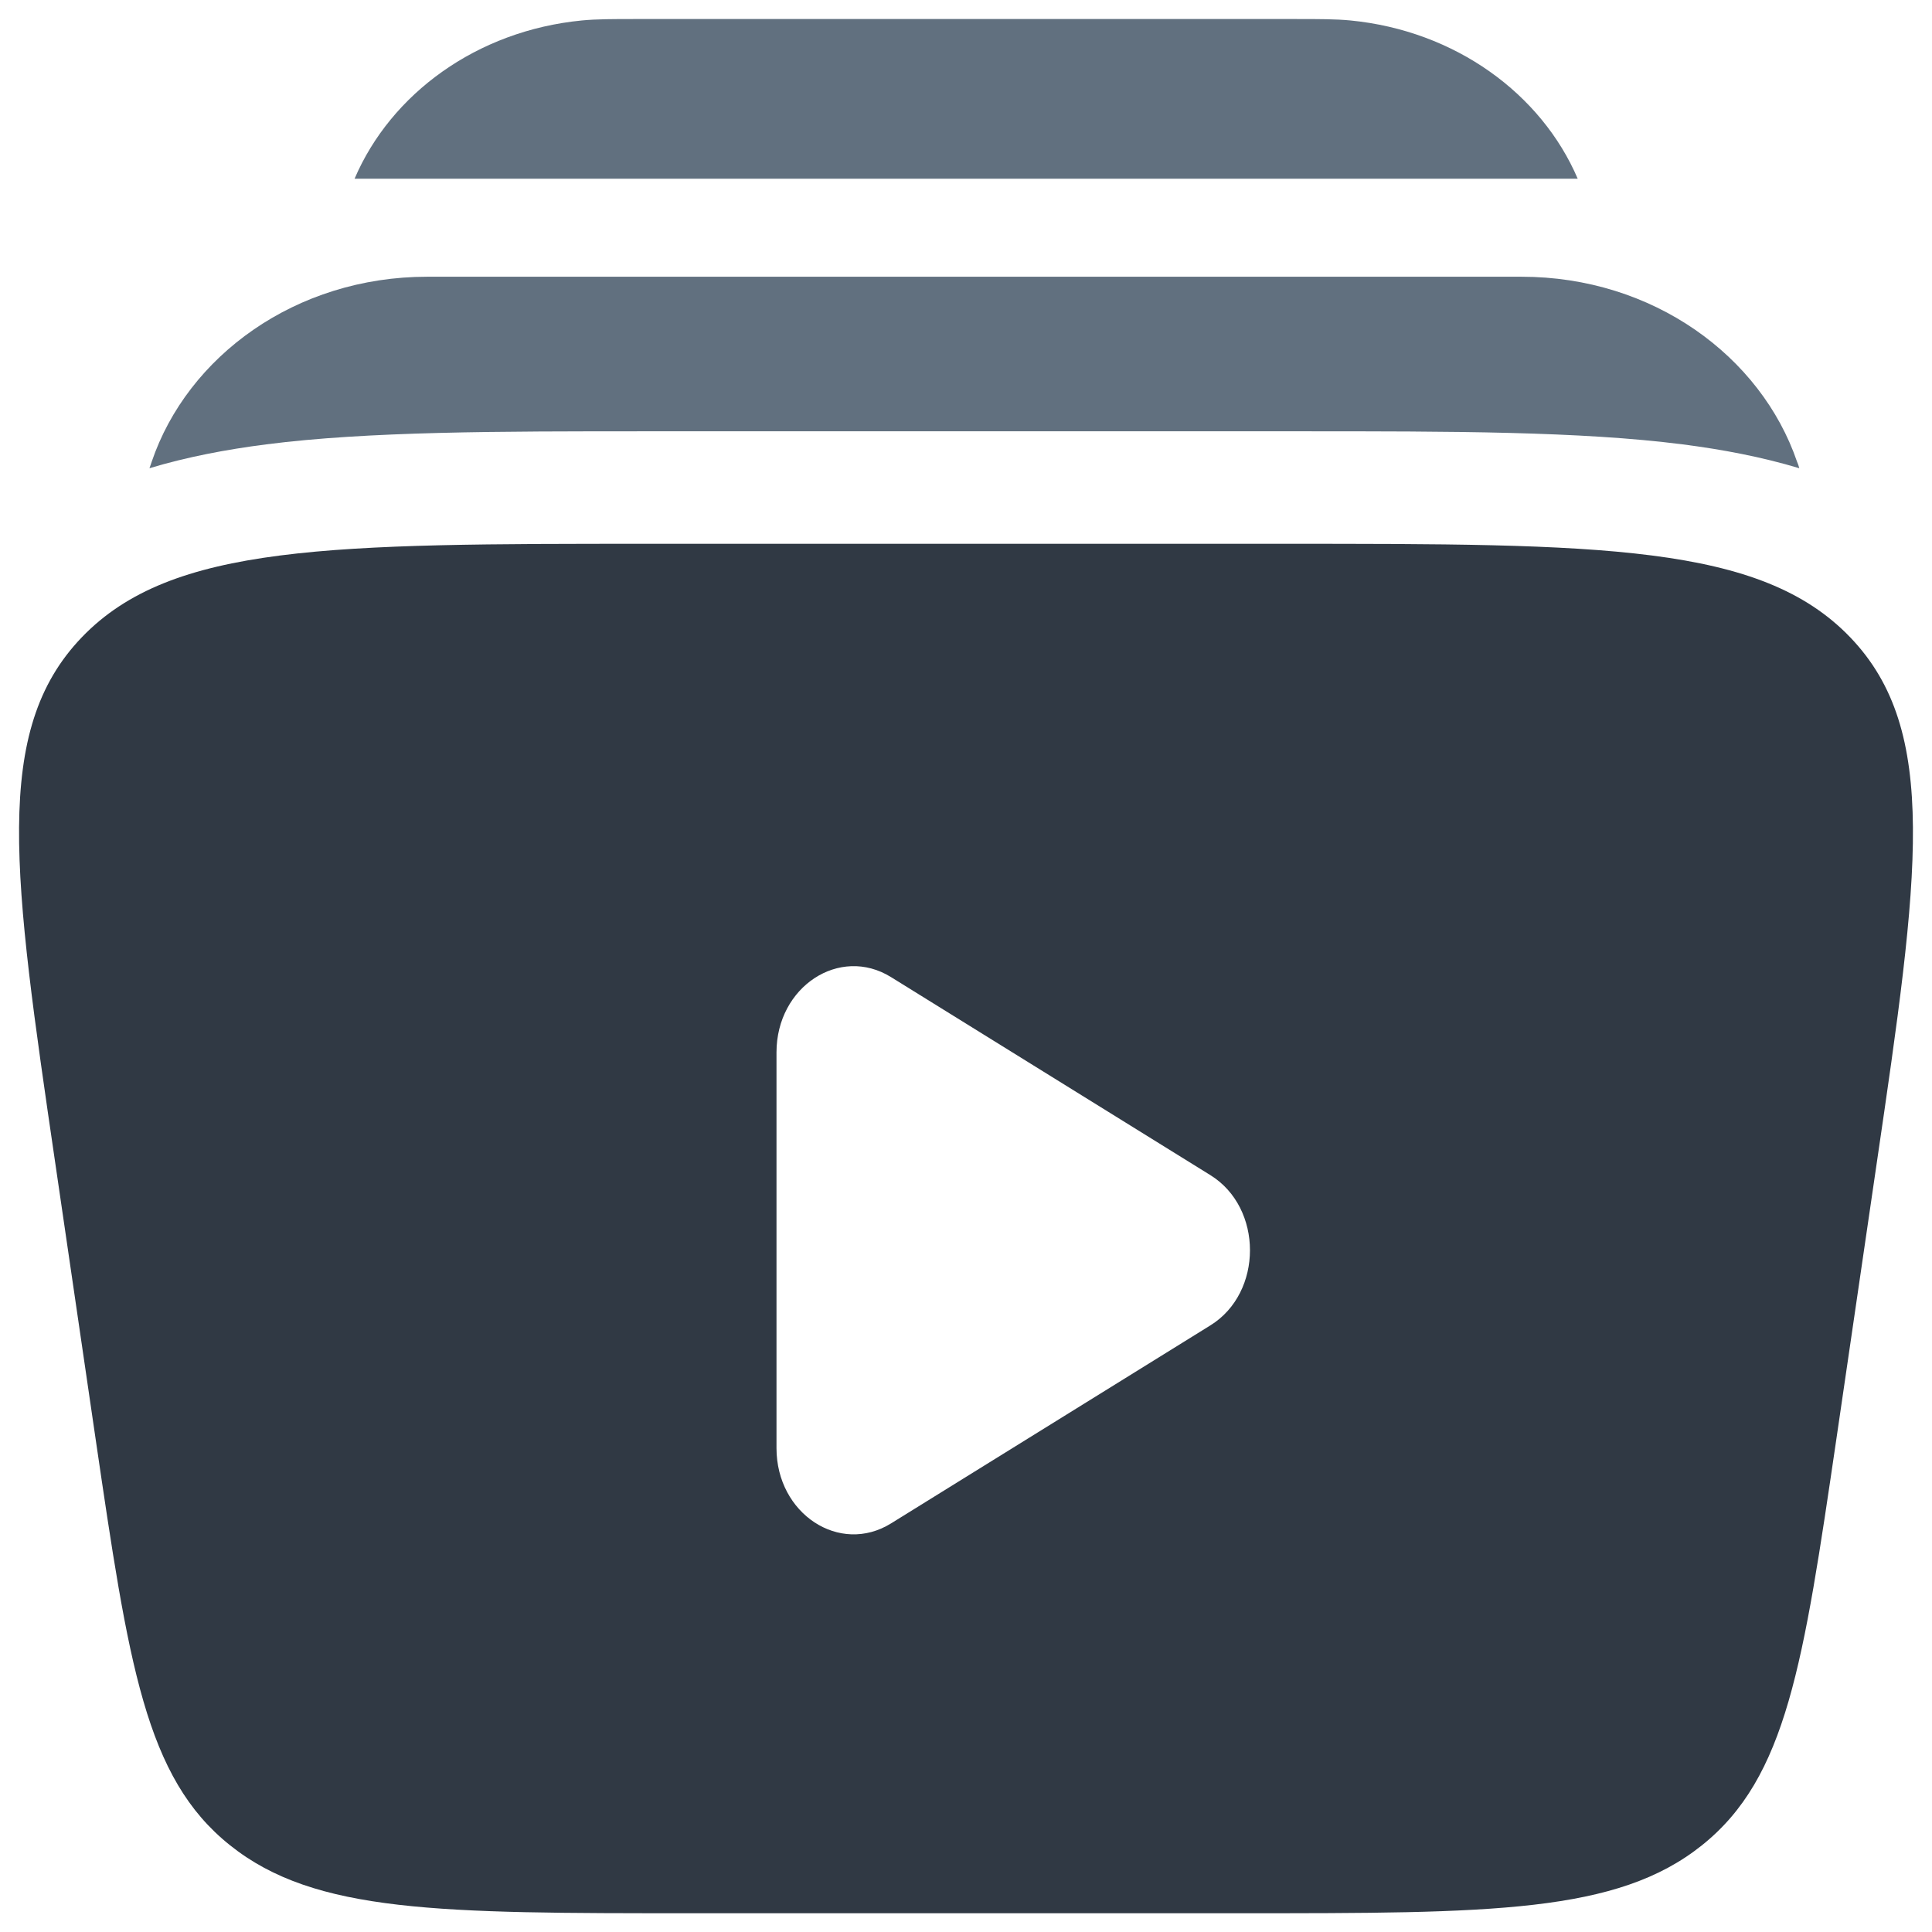
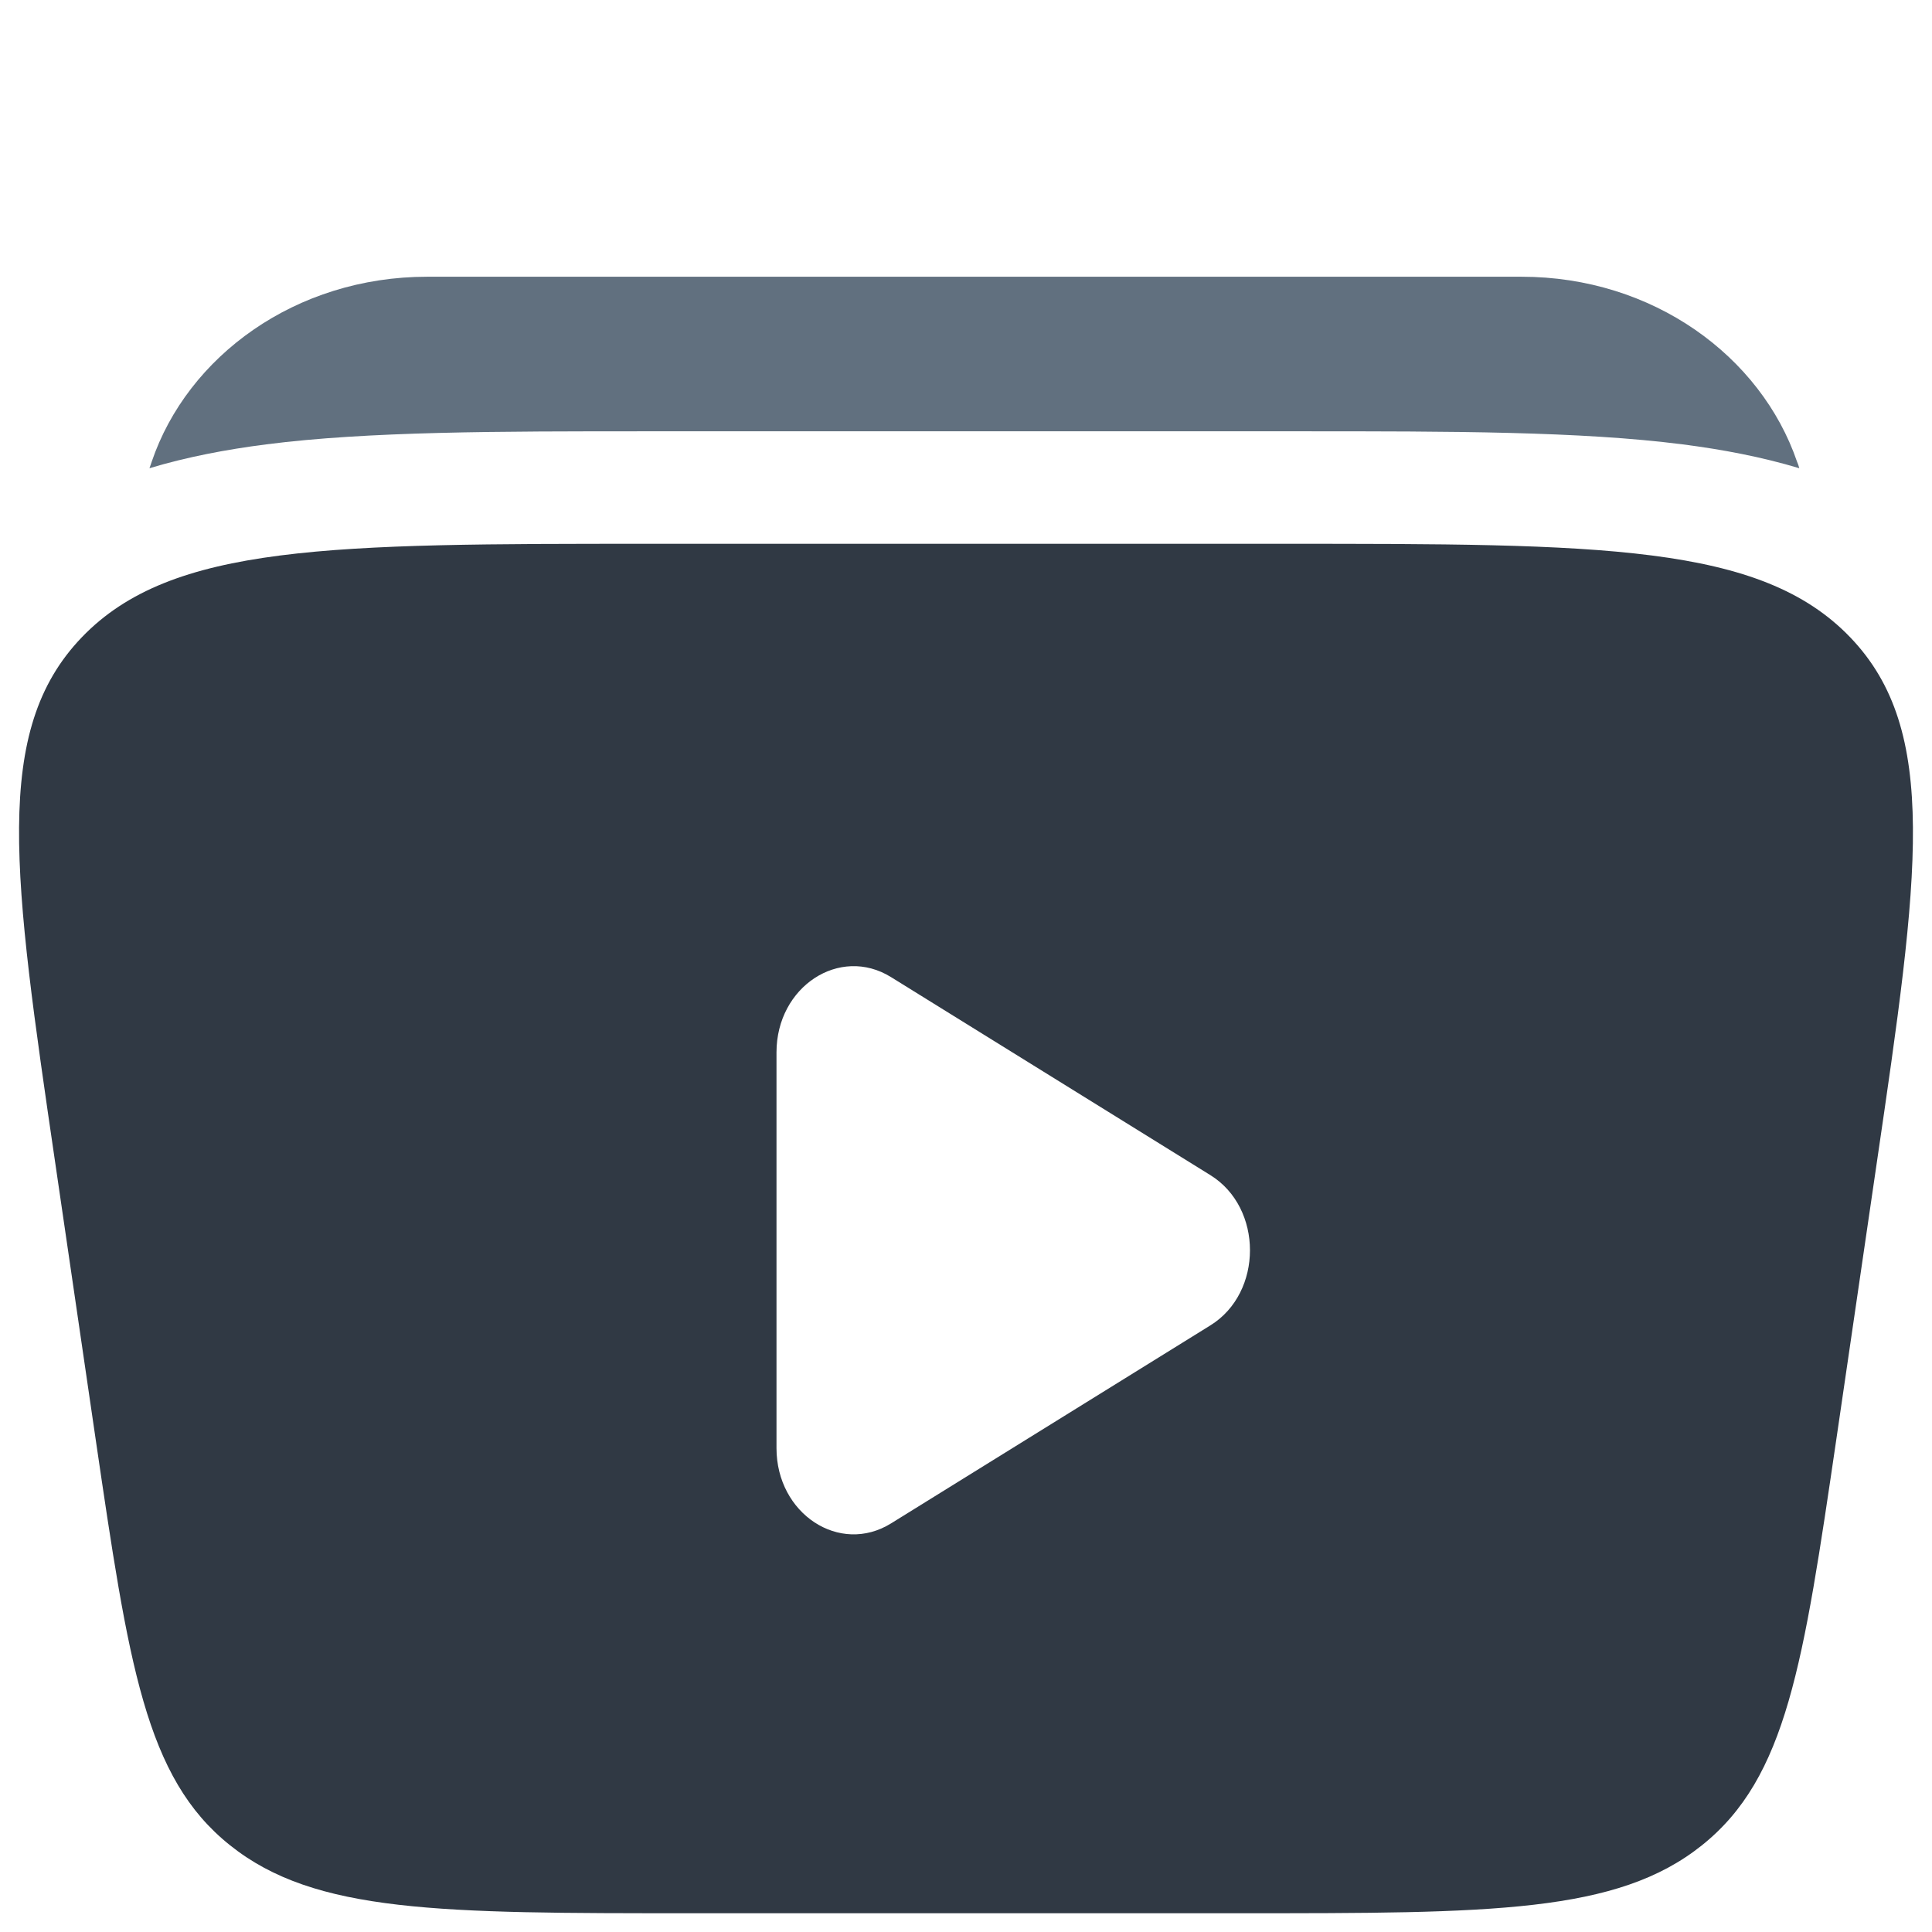
<svg xmlns="http://www.w3.org/2000/svg" id="katman_1" data-name="katman 1" version="1.1" viewBox="0 0 680 680">
  <defs>
    <style>
      .cls-1 {
        fill: #303944;
        fill-rule: evenodd;
      }

      .cls-1, .cls-2 {
        stroke-width: 0px;
      }

      .cls-2 {
        fill: #61707f;
      }
    </style>
  </defs>
-   <path class="cls-2" d="M223.7,6.7h232.7c7.8,0,13.7,0,18.9.5,36.9,3.6,67.2,25.8,80,55.7H124.8c12.8-29.9,43-52.1,80-55.7,5.2-.5,11.1-.5,18.9-.5Z" />
  <path class="cls-2" d="M150.4,97.4c-46.4,0-84.4,28-97,65.1-.3.8-.5,1.6-.8,2.3,13.3-4,27.1-6.6,41.1-8.4,36-4.6,81.5-4.6,134.4-4.6h229.7c52.9,0,98.4,0,134.4,4.6,14,1.8,27.8,4.4,41.1,8.4-.2-.8-.5-1.6-.8-2.3-12.7-37.1-50.7-65.1-97-65.1H150.4Z" />
  <path class="cls-1" d="M450.9,191.4h-221.8c-112.5,0-168.7,0-200.3,32.9-31.6,32.9-24.2,83.7-9.3,185.4l14.1,96.4c11.7,79.7,17.5,119.6,47.4,143.4,29.9,23.9,74,23.9,162.2,23.9h193.6c88.2,0,132.3,0,162.2-23.9s35.7-63.7,47.4-143.4l14.1-96.4c14.9-101.6,22.3-152.5-9.3-185.4-31.6-32.9-87.8-32.9-200.3-32.9ZM426,466.5c18.6-11.5,18.6-41.4,0-52.9l-112.4-69.7c-18.1-11.2-40.3,3.4-40.3,26.5v139.3c0,23.1,22.2,37.7,40.3,26.5l112.4-69.7Z" />
</svg>